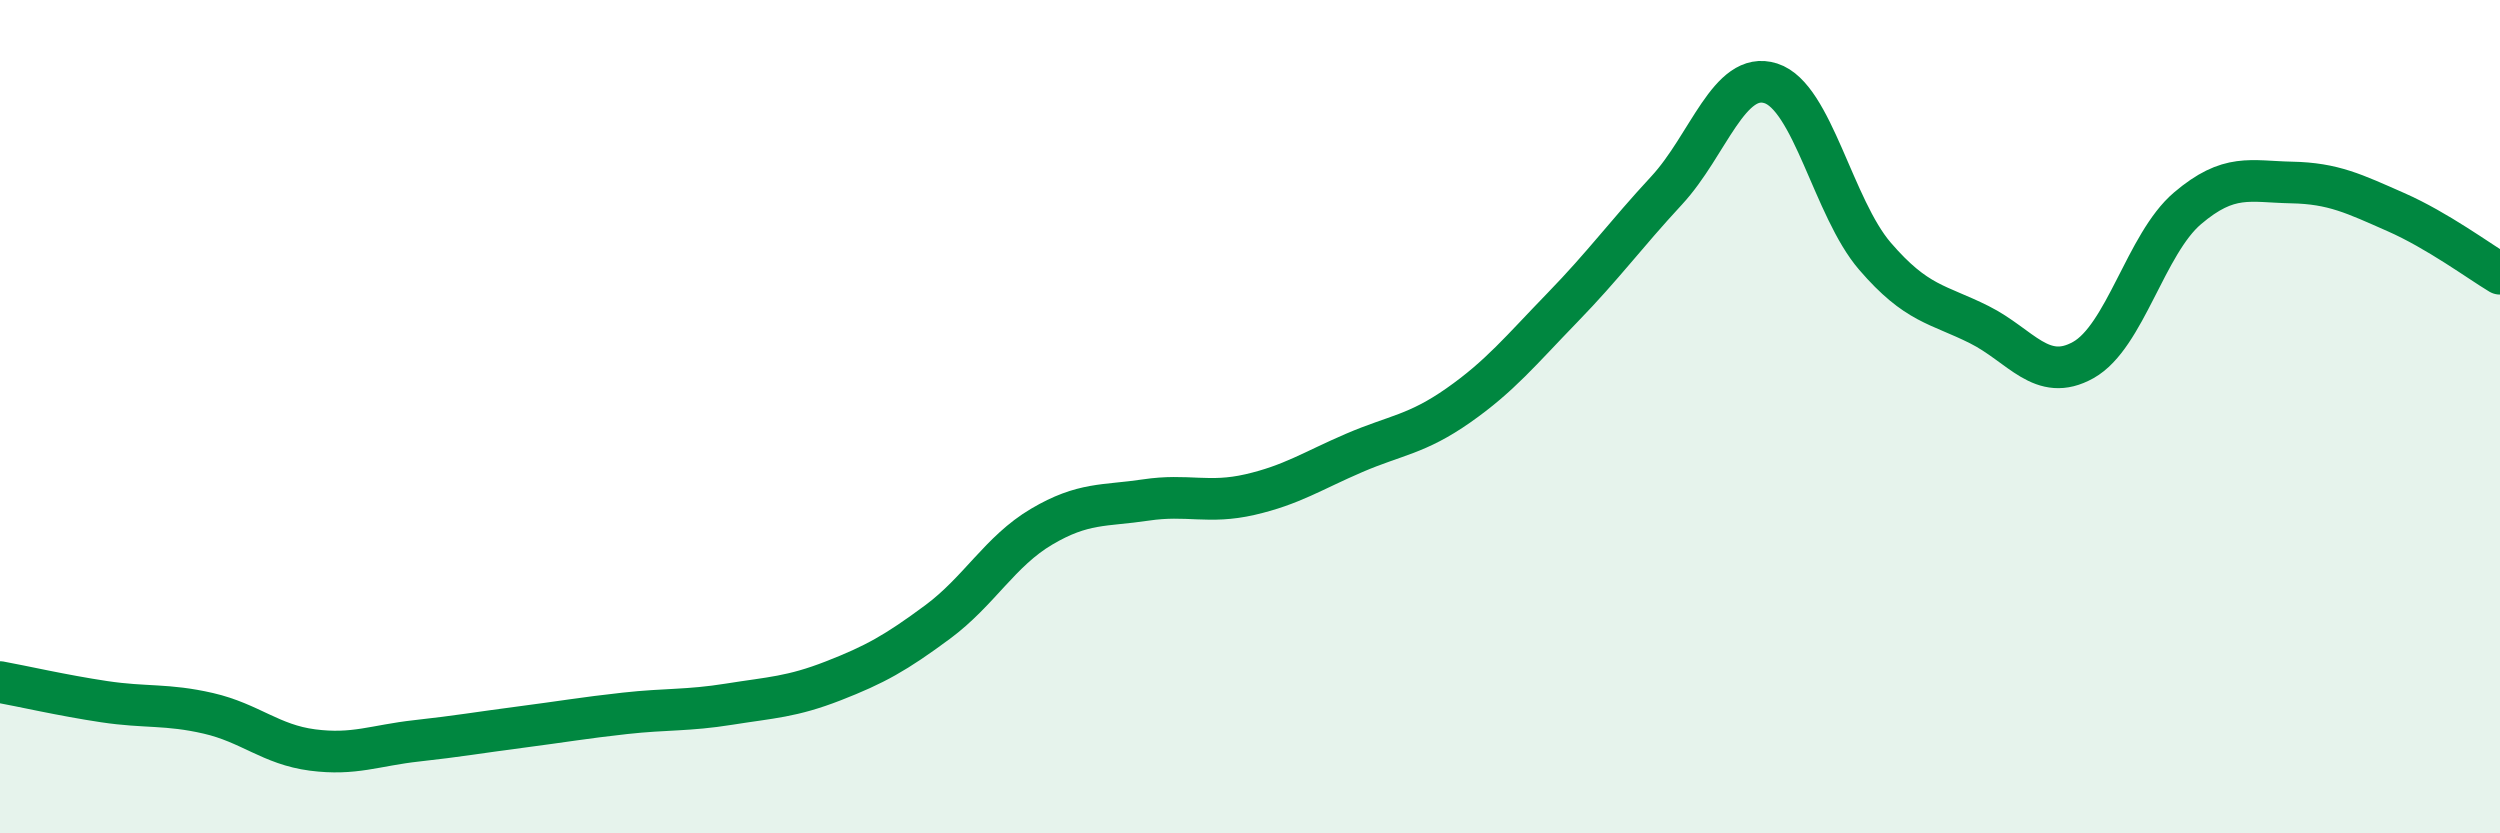
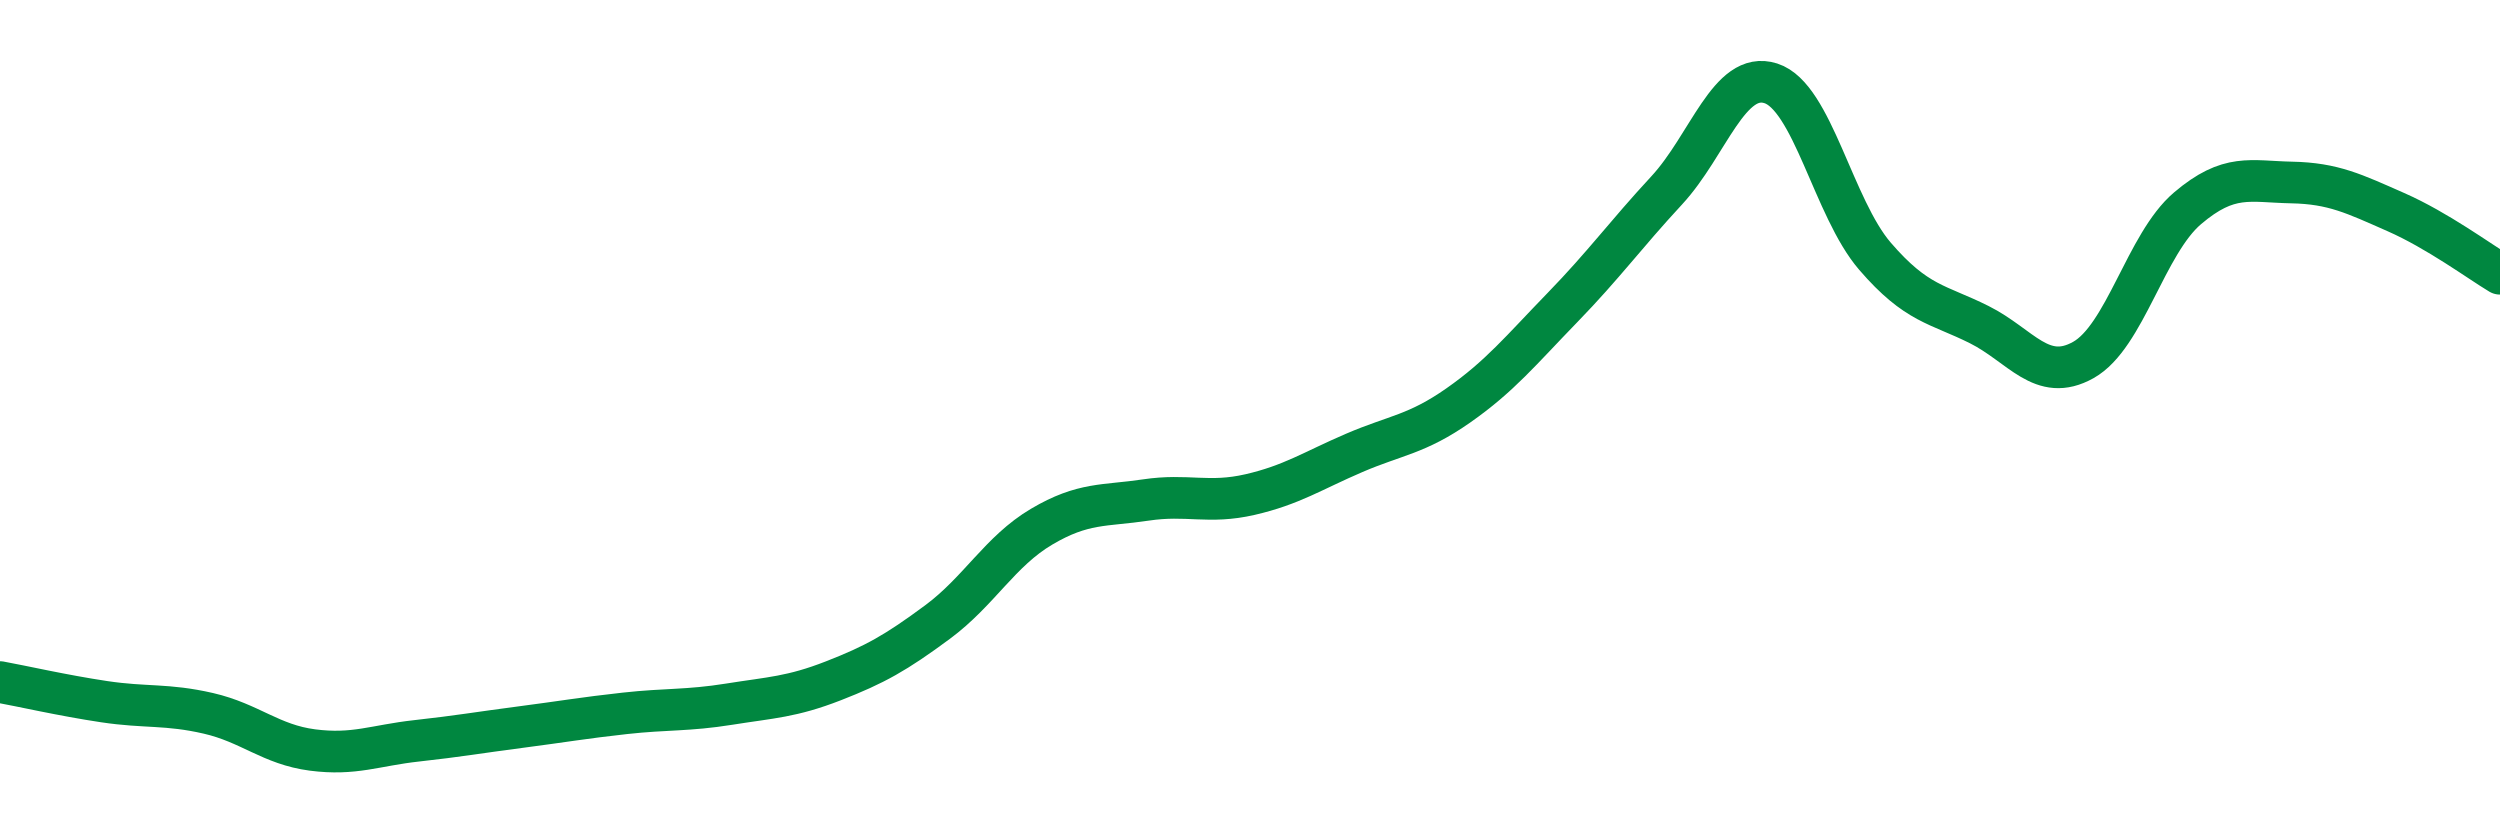
<svg xmlns="http://www.w3.org/2000/svg" width="60" height="20" viewBox="0 0 60 20">
-   <path d="M 0,16.37 C 0.5,16.46 1.5,16.69 2.5,16.84 C 3.5,16.99 4,16.89 5,17.12 C 6,17.35 6.5,17.87 7.5,18 C 8.5,18.13 9,17.89 10,17.78 C 11,17.67 11.5,17.58 12.5,17.45 C 13.5,17.32 14,17.23 15,17.12 C 16,17.01 16.5,17.06 17.5,16.9 C 18.5,16.74 19,16.73 20,16.34 C 21,15.95 21.5,15.67 22.5,14.93 C 23.5,14.19 24,13.23 25,12.64 C 26,12.05 26.5,12.15 27.5,12 C 28.5,11.85 29,12.1 30,11.87 C 31,11.64 31.5,11.3 32.5,10.87 C 33.5,10.44 34,10.43 35,9.73 C 36,9.03 36.5,8.41 37.5,7.38 C 38.5,6.35 39,5.65 40,4.57 C 41,3.49 41.5,1.68 42.5,2 C 43.5,2.32 44,4.99 45,6.15 C 46,7.31 46.5,7.29 47.5,7.79 C 48.5,8.29 49,9.2 50,8.64 C 51,8.08 51.5,5.85 52.5,5 C 53.5,4.15 54,4.36 55,4.38 C 56,4.4 56.5,4.65 57.5,5.09 C 58.5,5.53 59.5,6.27 60,6.57L60 20L0 20Z" fill="#008740" opacity="0.1" stroke-linecap="round" stroke-linejoin="round" />
  <path d="M 0,16.37 C 0.5,16.46 1.5,16.69 2.5,16.84 C 3.5,16.99 4,16.89 5,17.12 C 6,17.35 6.5,17.87 7.5,18 C 8.5,18.13 9,17.89 10,17.78 C 11,17.67 11.5,17.58 12.5,17.45 C 13.5,17.32 14,17.23 15,17.12 C 16,17.01 16.5,17.06 17.5,16.9 C 18.5,16.74 19,16.73 20,16.34 C 21,15.95 21.5,15.67 22.5,14.93 C 23.5,14.19 24,13.23 25,12.64 C 26,12.05 26.5,12.15 27.5,12 C 28.5,11.85 29,12.1 30,11.87 C 31,11.64 31.5,11.3 32.5,10.87 C 33.5,10.44 34,10.43 35,9.73 C 36,9.03 36.5,8.41 37.5,7.38 C 38.5,6.35 39,5.65 40,4.57 C 41,3.49 41.5,1.68 42.5,2 C 43.5,2.32 44,4.99 45,6.15 C 46,7.31 46.5,7.29 47.5,7.79 C 48.5,8.29 49,9.2 50,8.64 C 51,8.08 51.5,5.85 52.5,5 C 53.5,4.15 54,4.36 55,4.38 C 56,4.4 56.5,4.65 57.5,5.09 C 58.5,5.53 59.5,6.27 60,6.57" stroke="#008740" stroke-width="1" fill="none" stroke-linecap="round" stroke-linejoin="round" />
</svg>